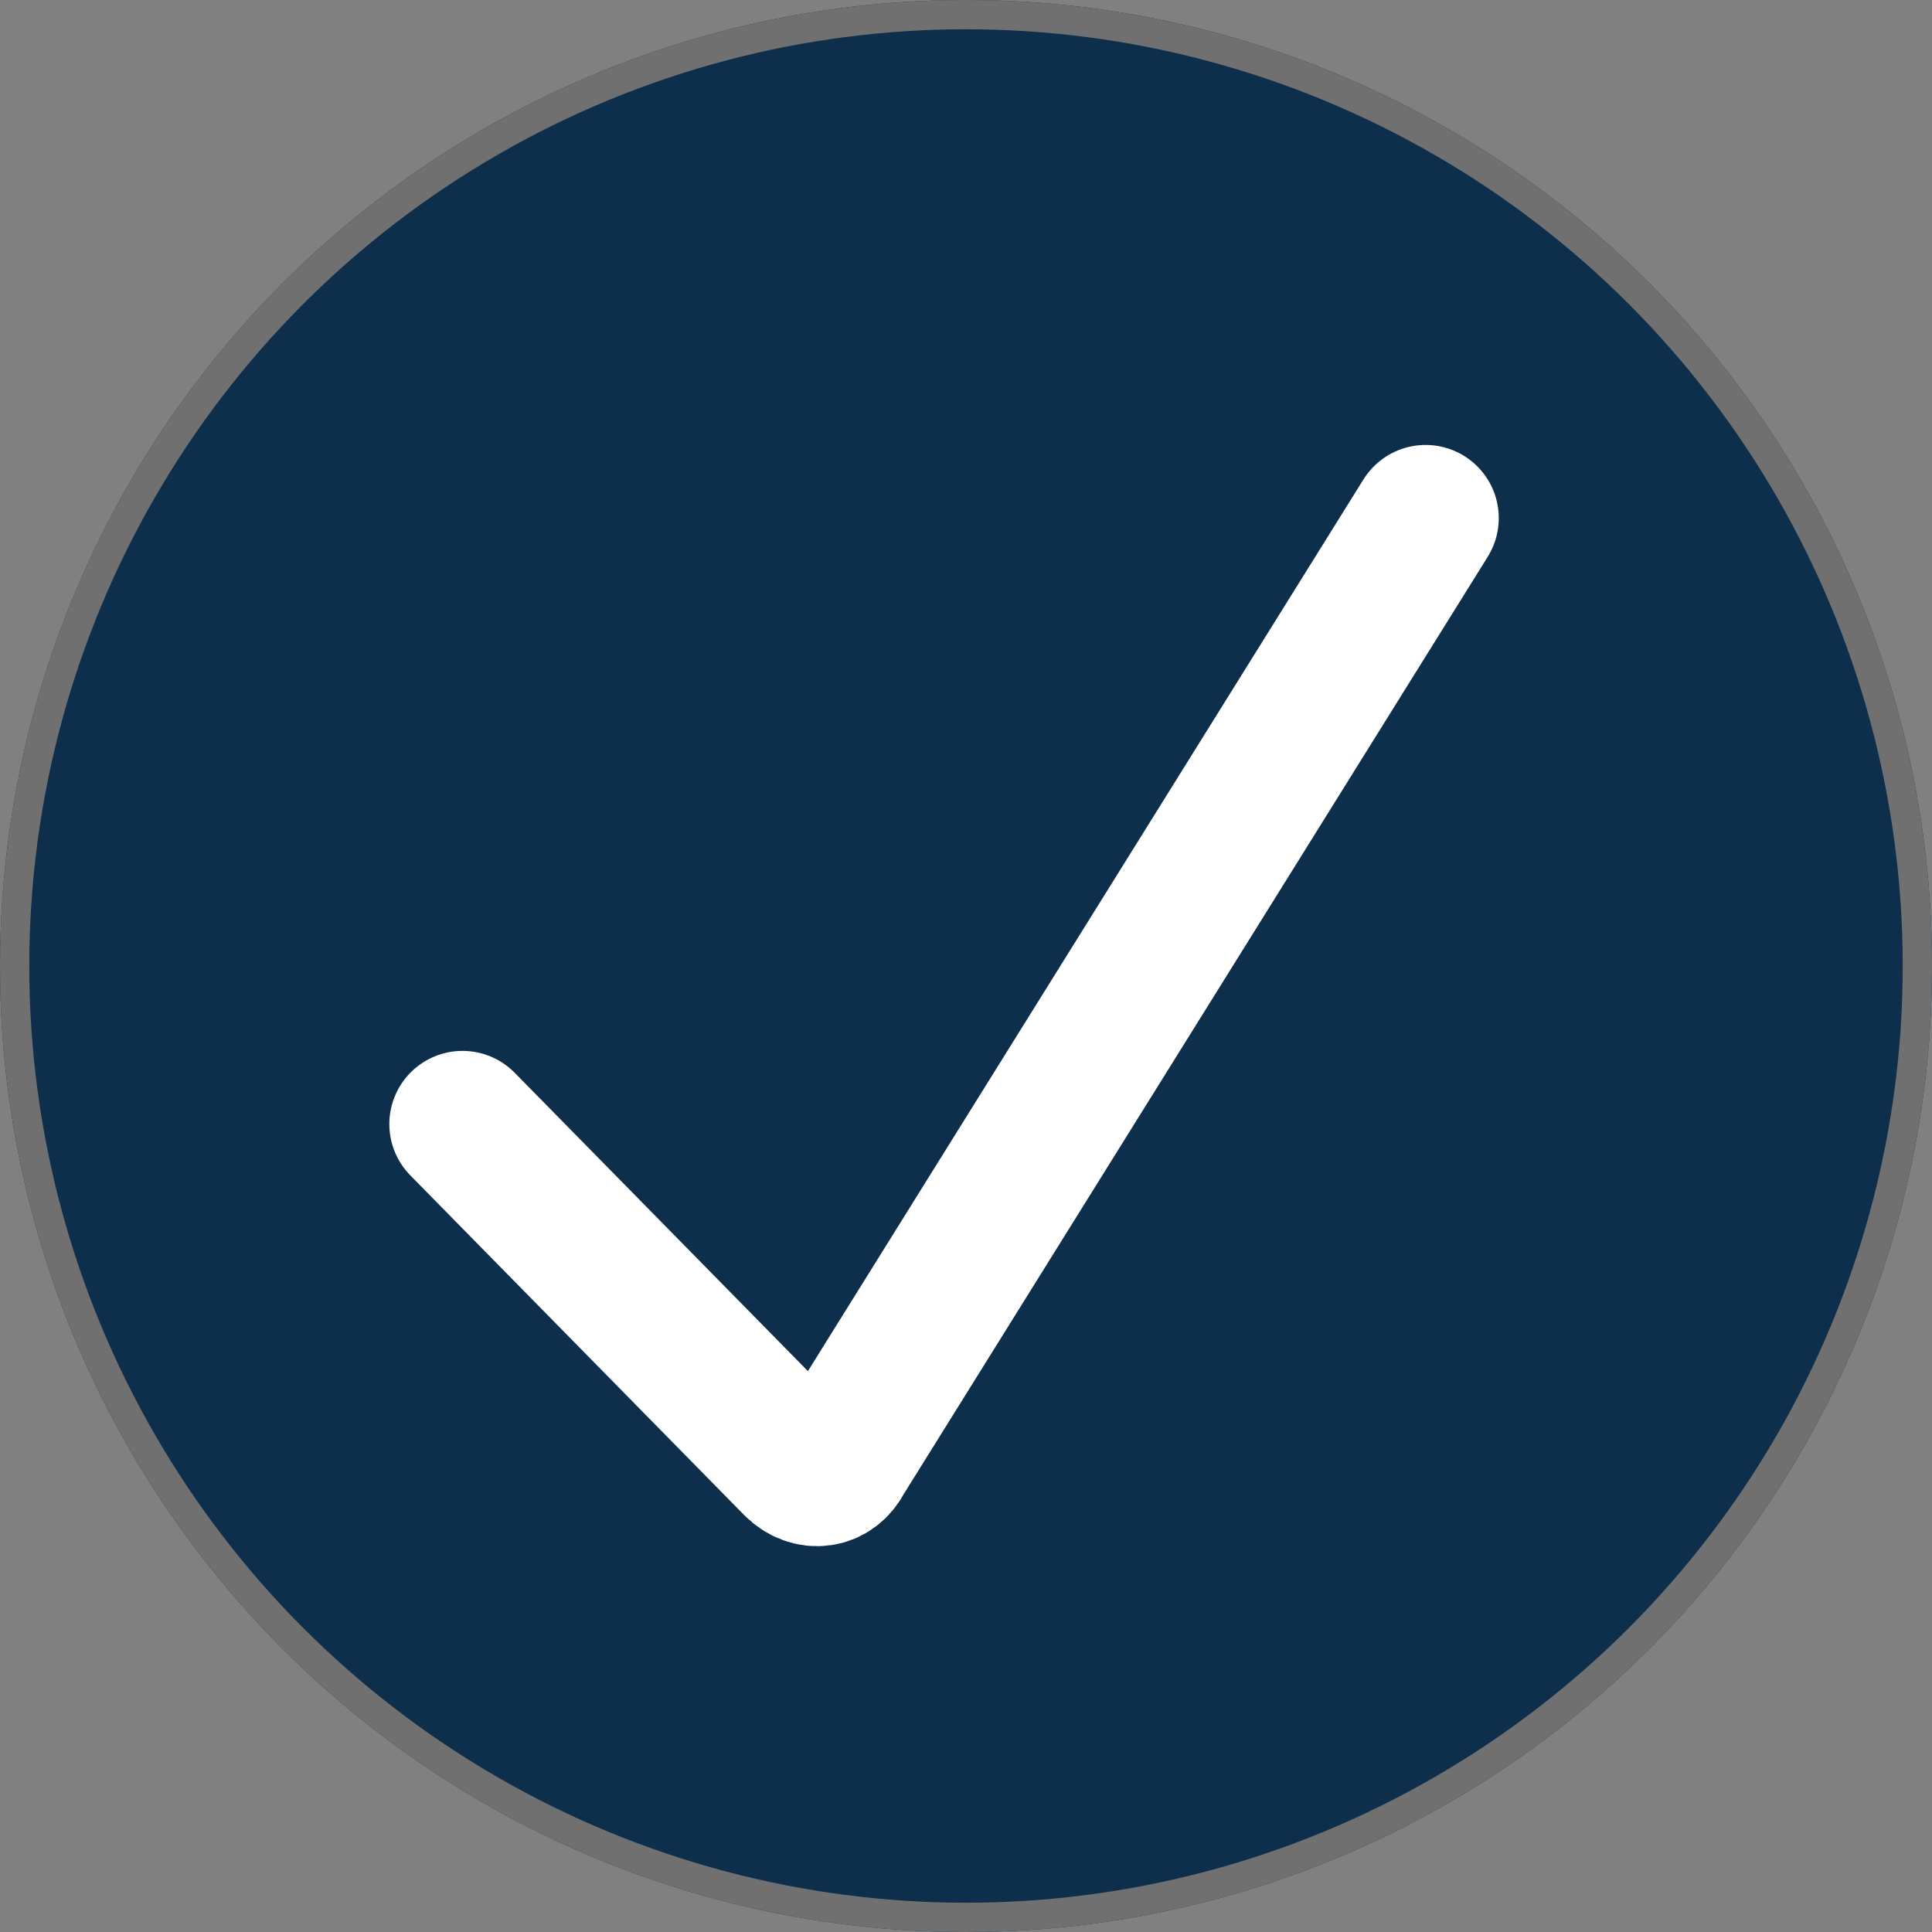
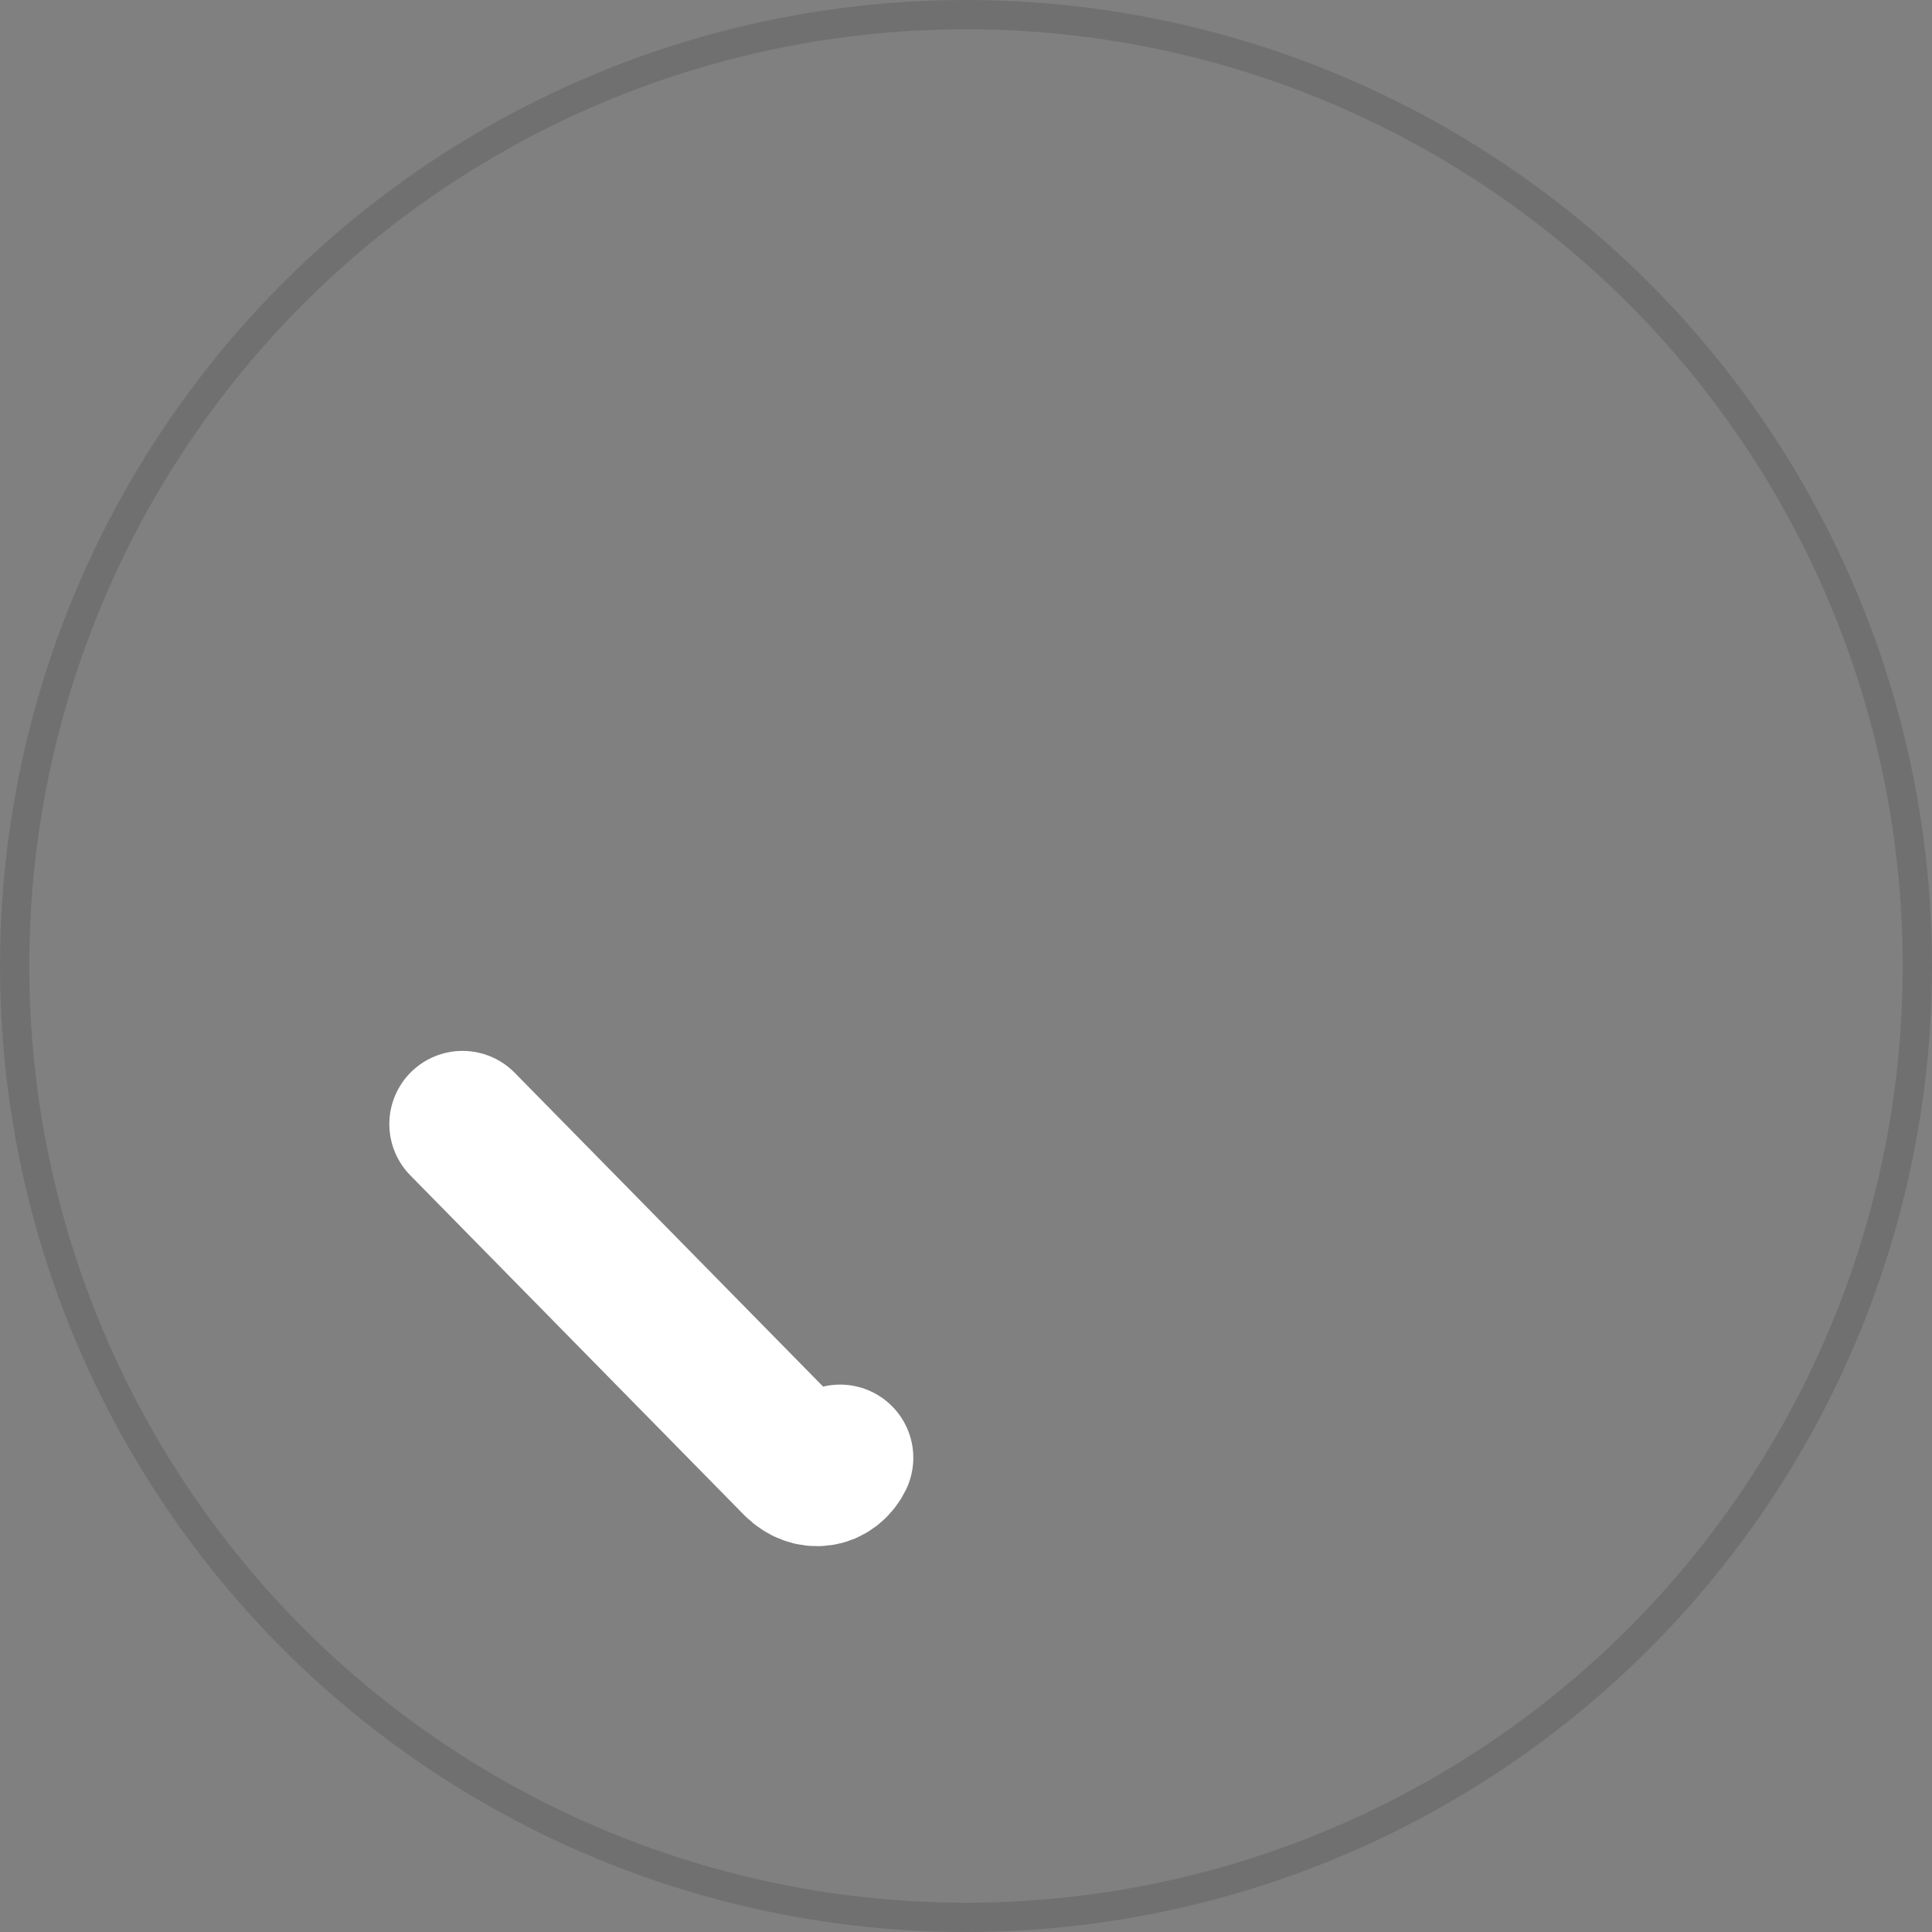
<svg xmlns="http://www.w3.org/2000/svg" version="1.1" id="Layer_1" x="0px" y="0px" viewBox="0 0 66 66" style="enable-background:new 0 0 66 66;" xml:space="preserve">
  <rect x="0" y="0" width="66" height="66" fill="#808080" stroke="none" />
  <style type="text/css">
	.st0{fill:#0D2F4B;}
	.st1{fill:none;stroke:#707070;}
	.st2{fill:none;stroke:#FFFFFF;stroke-width:5;stroke-linecap:round;stroke-linejoin:bevel;stroke-miterlimit:10;}
</style>
  <g>
    <g id="Ellipse_33" transform="translate(1071 745)">
-       <circle class="st0" cx="-1038" cy="-712" r="33" />
      <circle class="st1" cx="-1038" cy="-712" r="32.5" />
    </g>
-     <path class="st2" d="M15.8,38.4L27.2,50c0.5,0.5,1.2,0.4,1.5-0.2l20-32.1" />
+     <path class="st2" d="M15.8,38.4L27.2,50c0.5,0.5,1.2,0.4,1.5-0.2" />
  </g>
</svg>